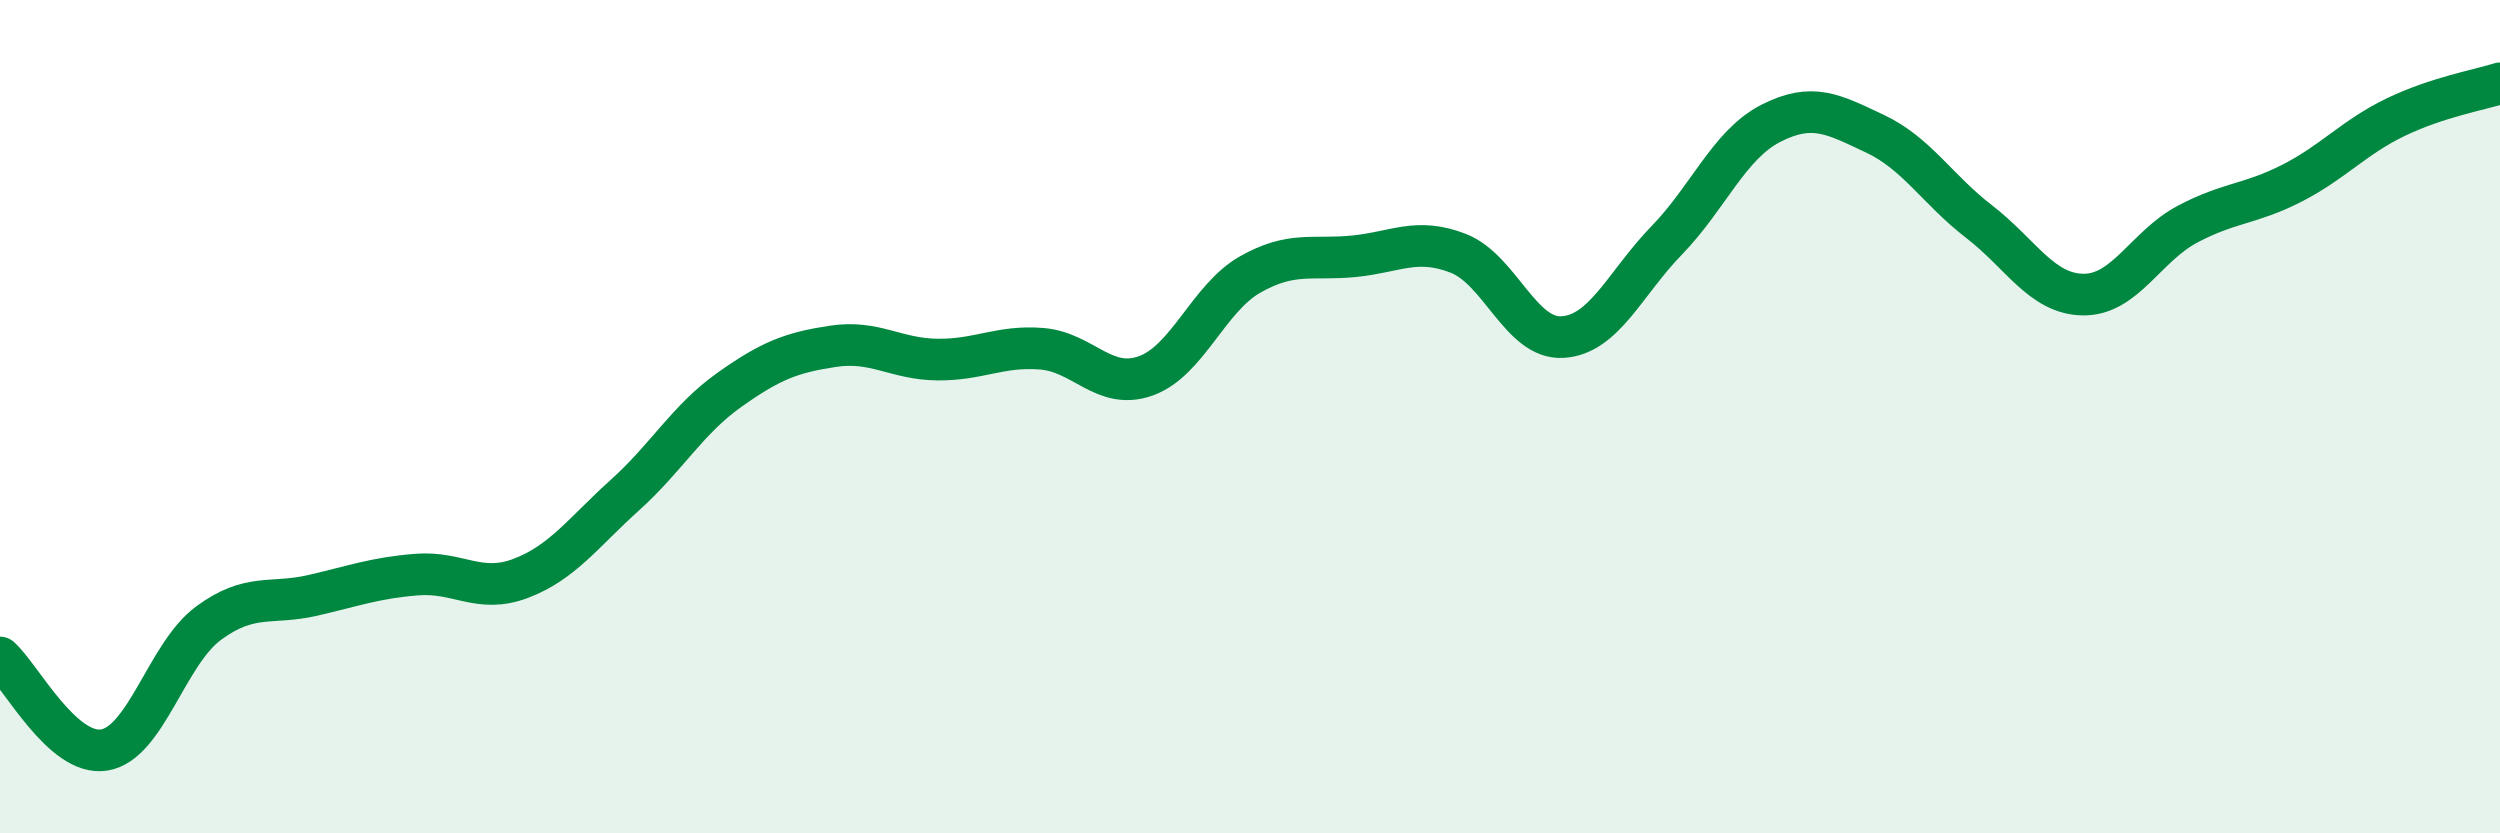
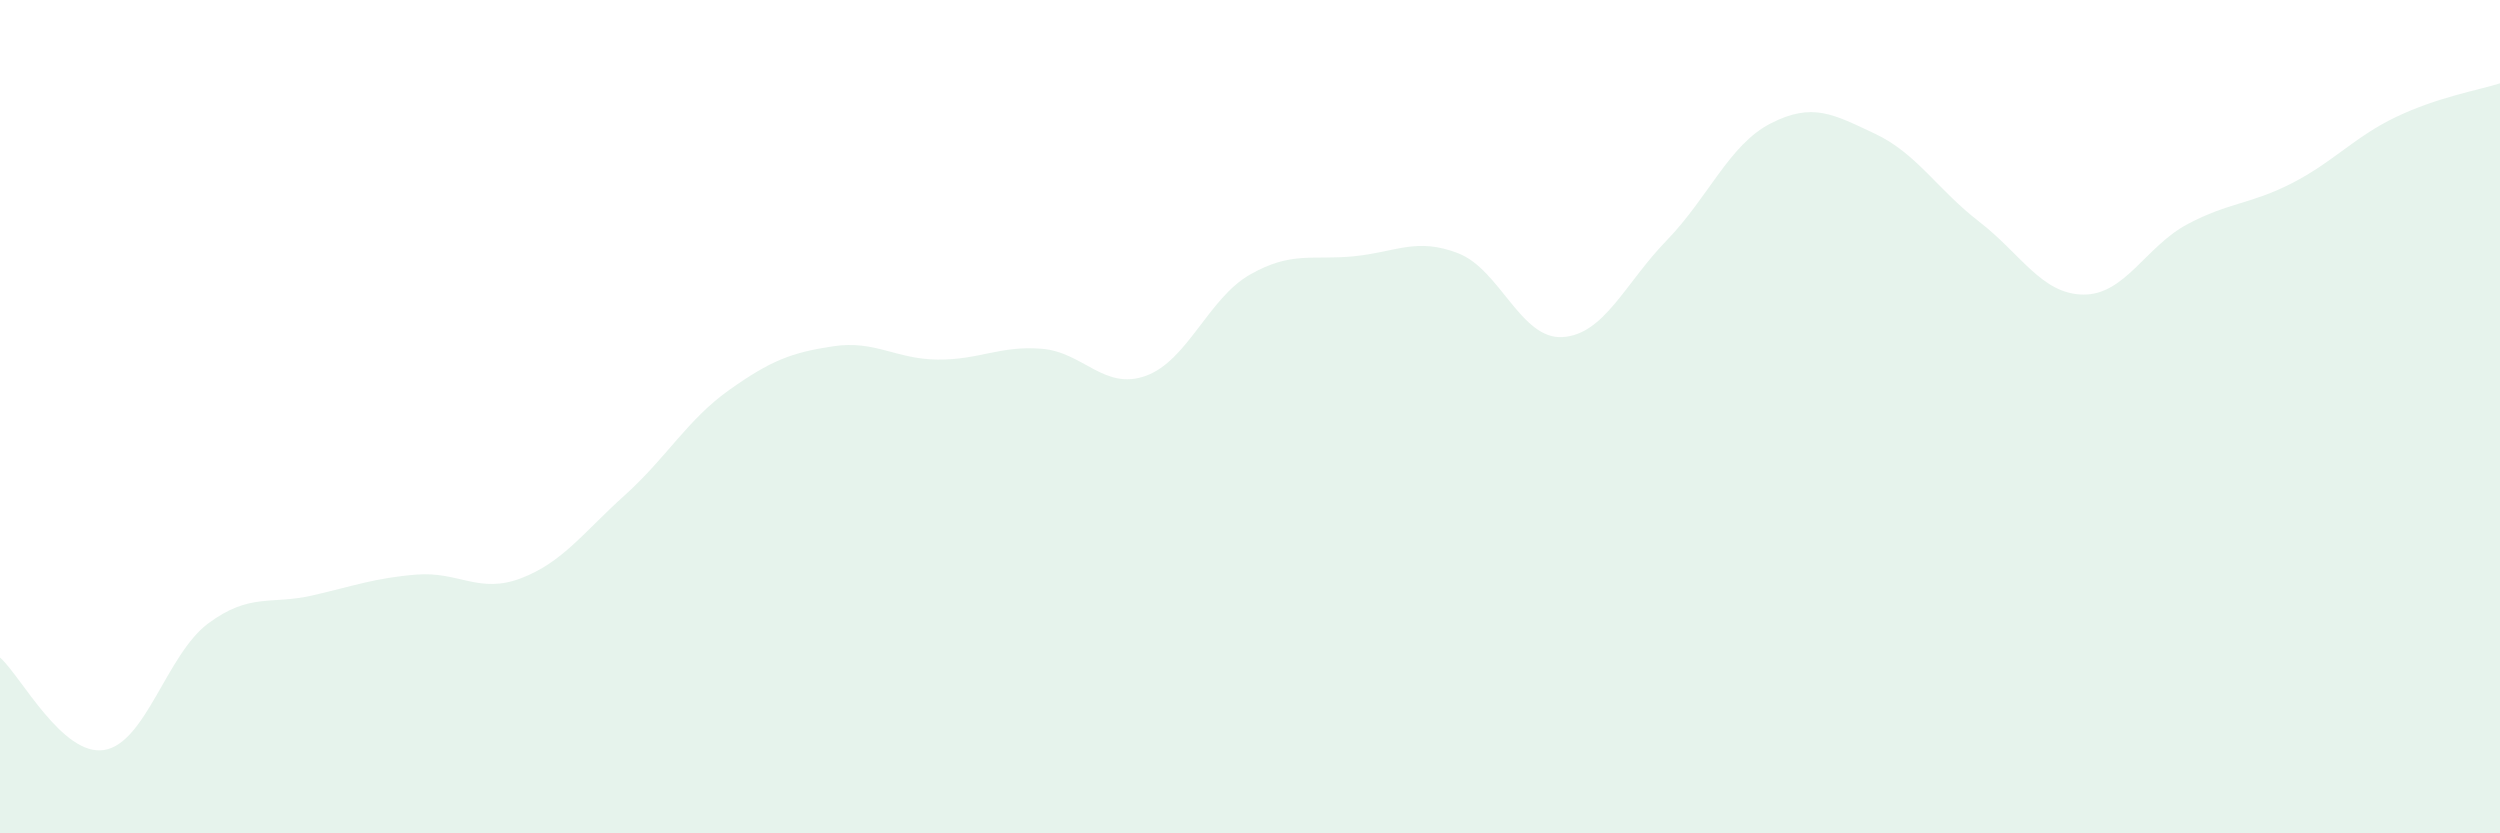
<svg xmlns="http://www.w3.org/2000/svg" width="60" height="20" viewBox="0 0 60 20">
  <path d="M 0,15.78 C 0.5,16.22 1.5,18.16 2.5,18 C 3.5,17.84 4,15.7 5,14.96 C 6,14.22 6.5,14.52 7.5,14.29 C 8.5,14.06 9,13.87 10,13.79 C 11,13.71 11.5,14.26 12.5,13.88 C 13.5,13.5 14,12.78 15,11.88 C 16,10.98 16.5,10.07 17.5,9.36 C 18.5,8.65 19,8.46 20,8.31 C 21,8.16 21.5,8.62 22.5,8.63 C 23.5,8.64 24,8.29 25,8.37 C 26,8.45 26.5,9.38 27.5,9.02 C 28.5,8.66 29,7.16 30,6.59 C 31,6.02 31.5,6.25 32.5,6.15 C 33.5,6.05 34,5.69 35,6.08 C 36,6.47 36.5,8.15 37.5,8.09 C 38.5,8.03 39,6.8 40,5.77 C 41,4.74 41.5,3.47 42.5,2.96 C 43.5,2.45 44,2.74 45,3.21 C 46,3.68 46.5,4.55 47.5,5.32 C 48.5,6.09 49,7.06 50,7.07 C 51,7.08 51.5,5.91 52.5,5.38 C 53.5,4.85 54,4.91 55,4.4 C 56,3.89 56.5,3.29 57.5,2.81 C 58.5,2.33 59.5,2.16 60,2L60 20L0 20Z" fill="#008740" opacity="0.1" stroke-linecap="round" stroke-linejoin="round" />
-   <path d="M 0,15.78 C 0.5,16.22 1.5,18.16 2.5,18 C 3.5,17.84 4,15.7 5,14.96 C 6,14.22 6.5,14.52 7.5,14.29 C 8.5,14.06 9,13.87 10,13.79 C 11,13.71 11.5,14.26 12.5,13.88 C 13.5,13.5 14,12.78 15,11.88 C 16,10.98 16.5,10.07 17.5,9.36 C 18.5,8.65 19,8.46 20,8.31 C 21,8.16 21.5,8.62 22.5,8.63 C 23.5,8.64 24,8.29 25,8.37 C 26,8.45 26.5,9.38 27.5,9.02 C 28.5,8.66 29,7.16 30,6.59 C 31,6.02 31.5,6.25 32.5,6.15 C 33.5,6.05 34,5.69 35,6.08 C 36,6.47 36.5,8.15 37.5,8.09 C 38.5,8.03 39,6.8 40,5.77 C 41,4.74 41.5,3.47 42.5,2.96 C 43.5,2.45 44,2.74 45,3.21 C 46,3.68 46.5,4.55 47.5,5.32 C 48.5,6.09 49,7.06 50,7.07 C 51,7.08 51.5,5.91 52.5,5.38 C 53.5,4.85 54,4.91 55,4.4 C 56,3.89 56.5,3.29 57.5,2.81 C 58.5,2.33 59.5,2.16 60,2" stroke="#008740" stroke-width="1" fill="none" stroke-linecap="round" stroke-linejoin="round" />
</svg>